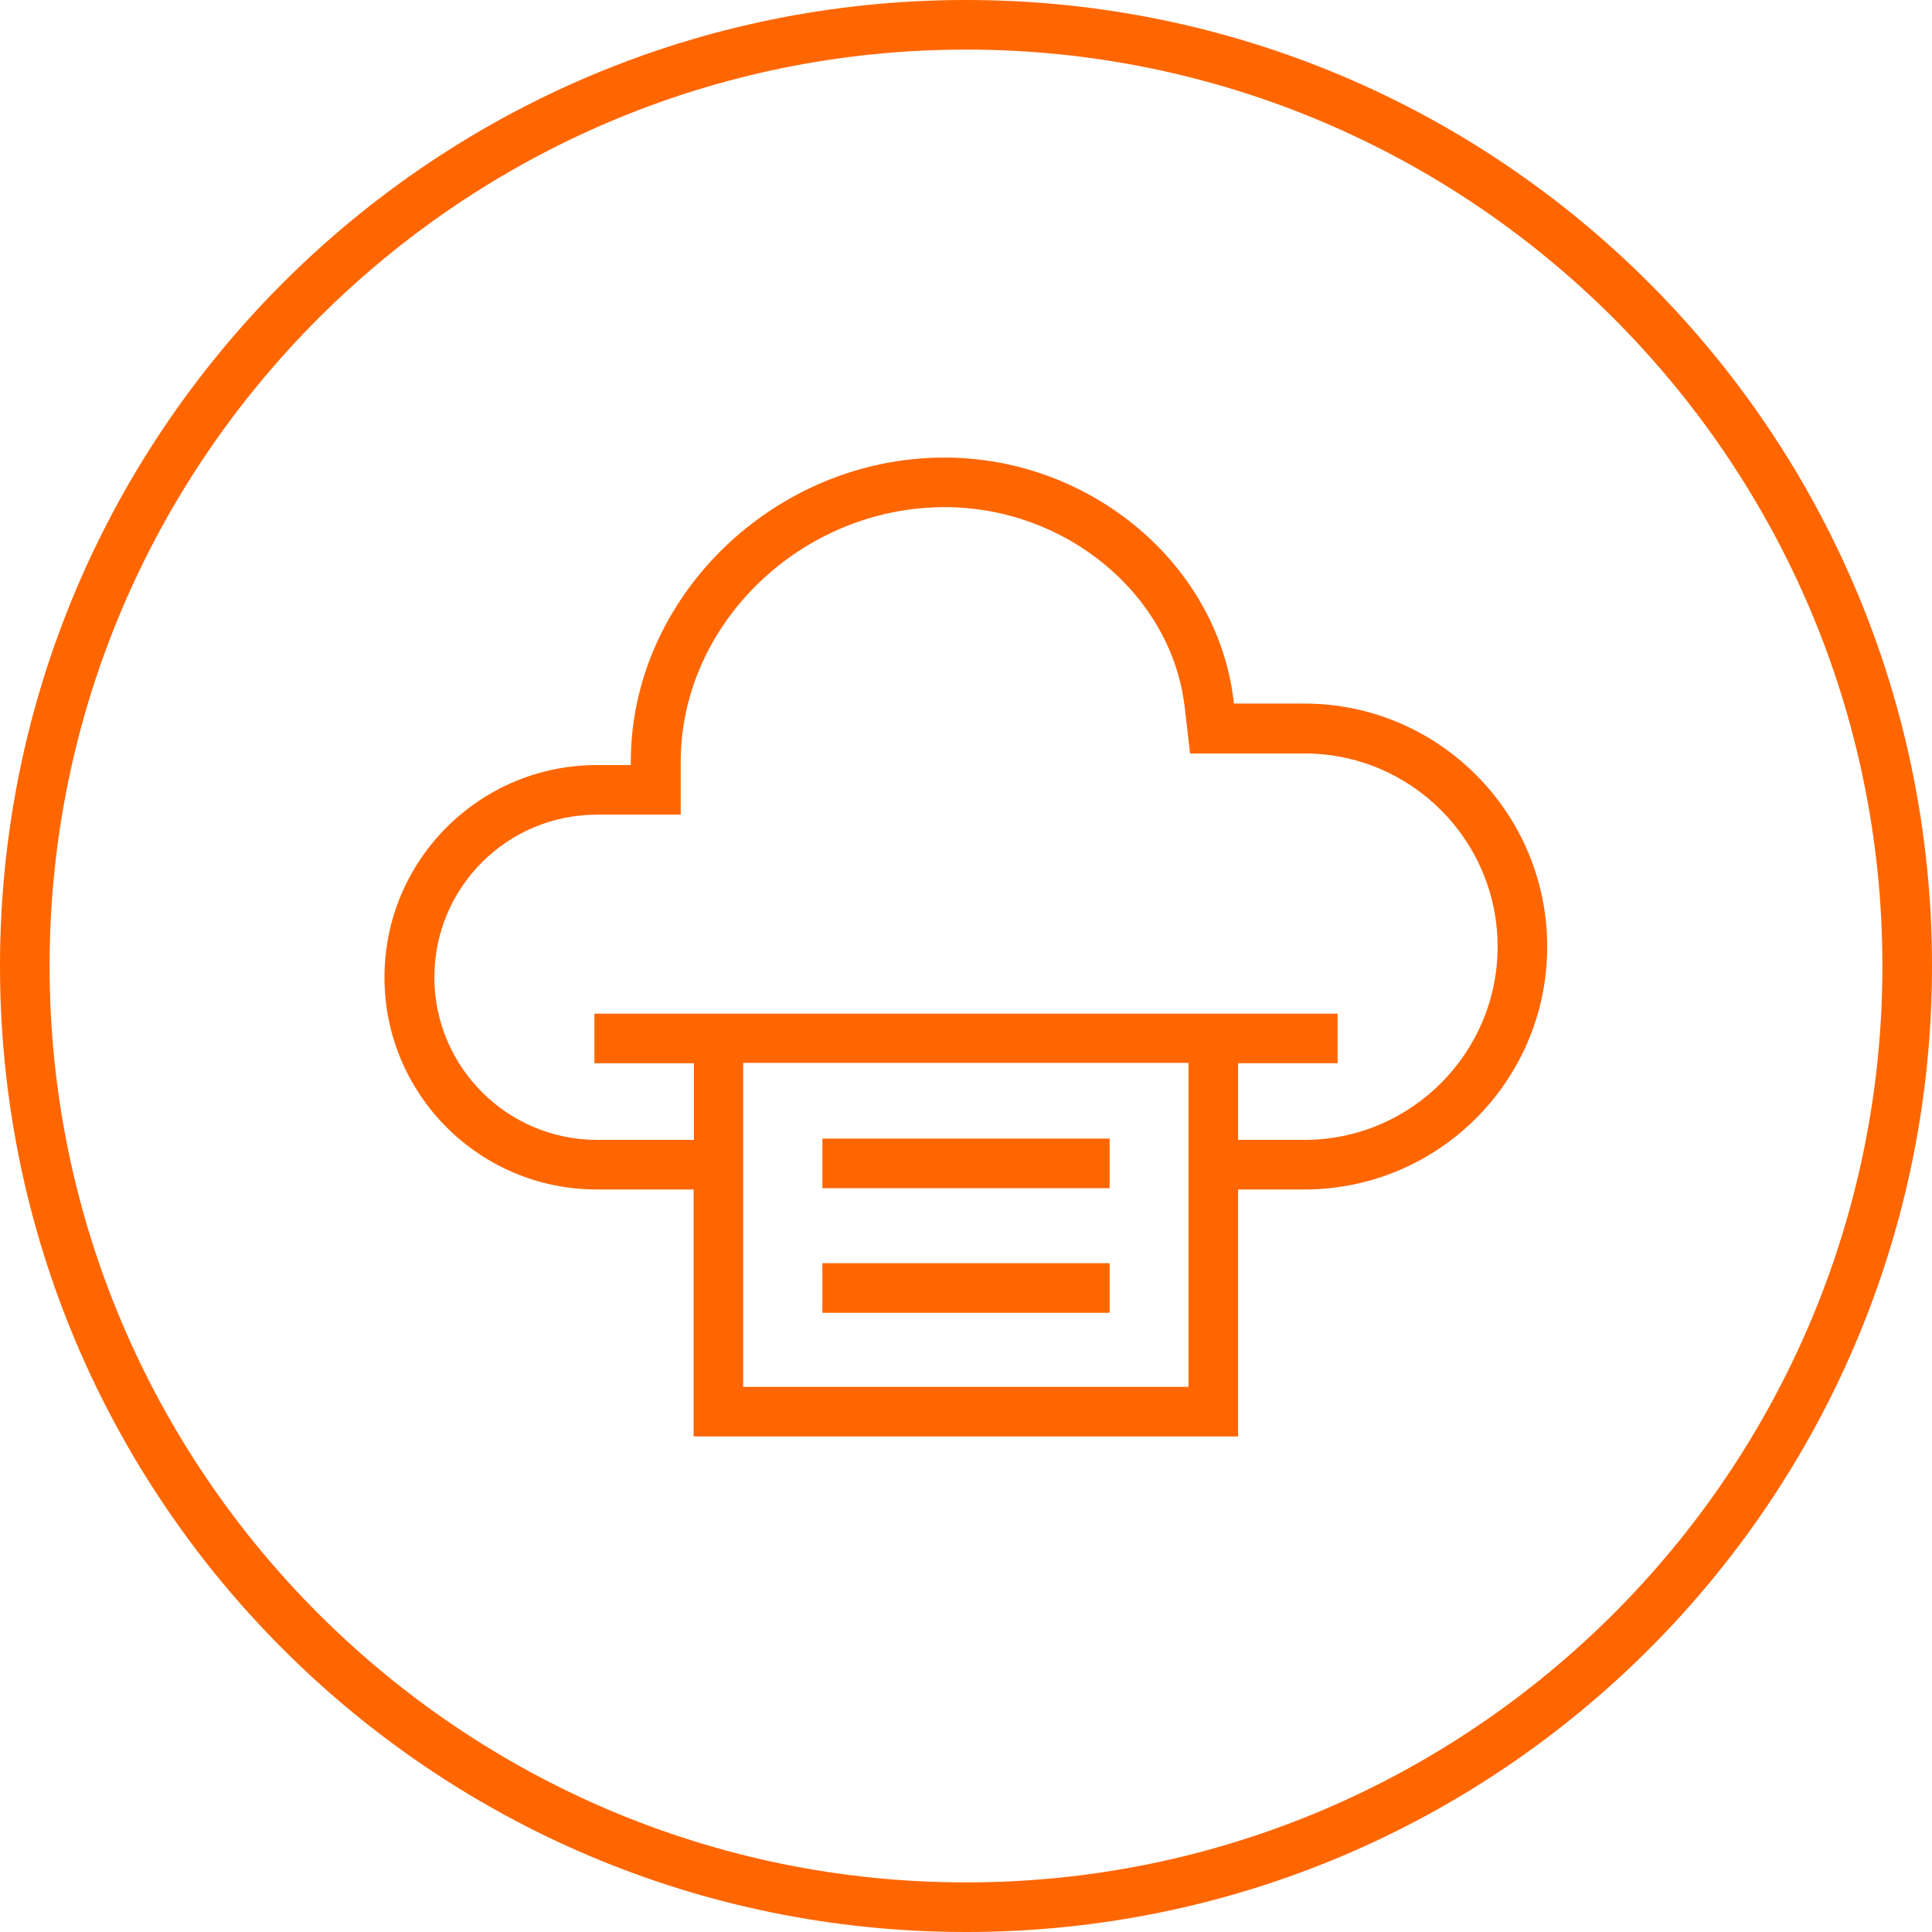
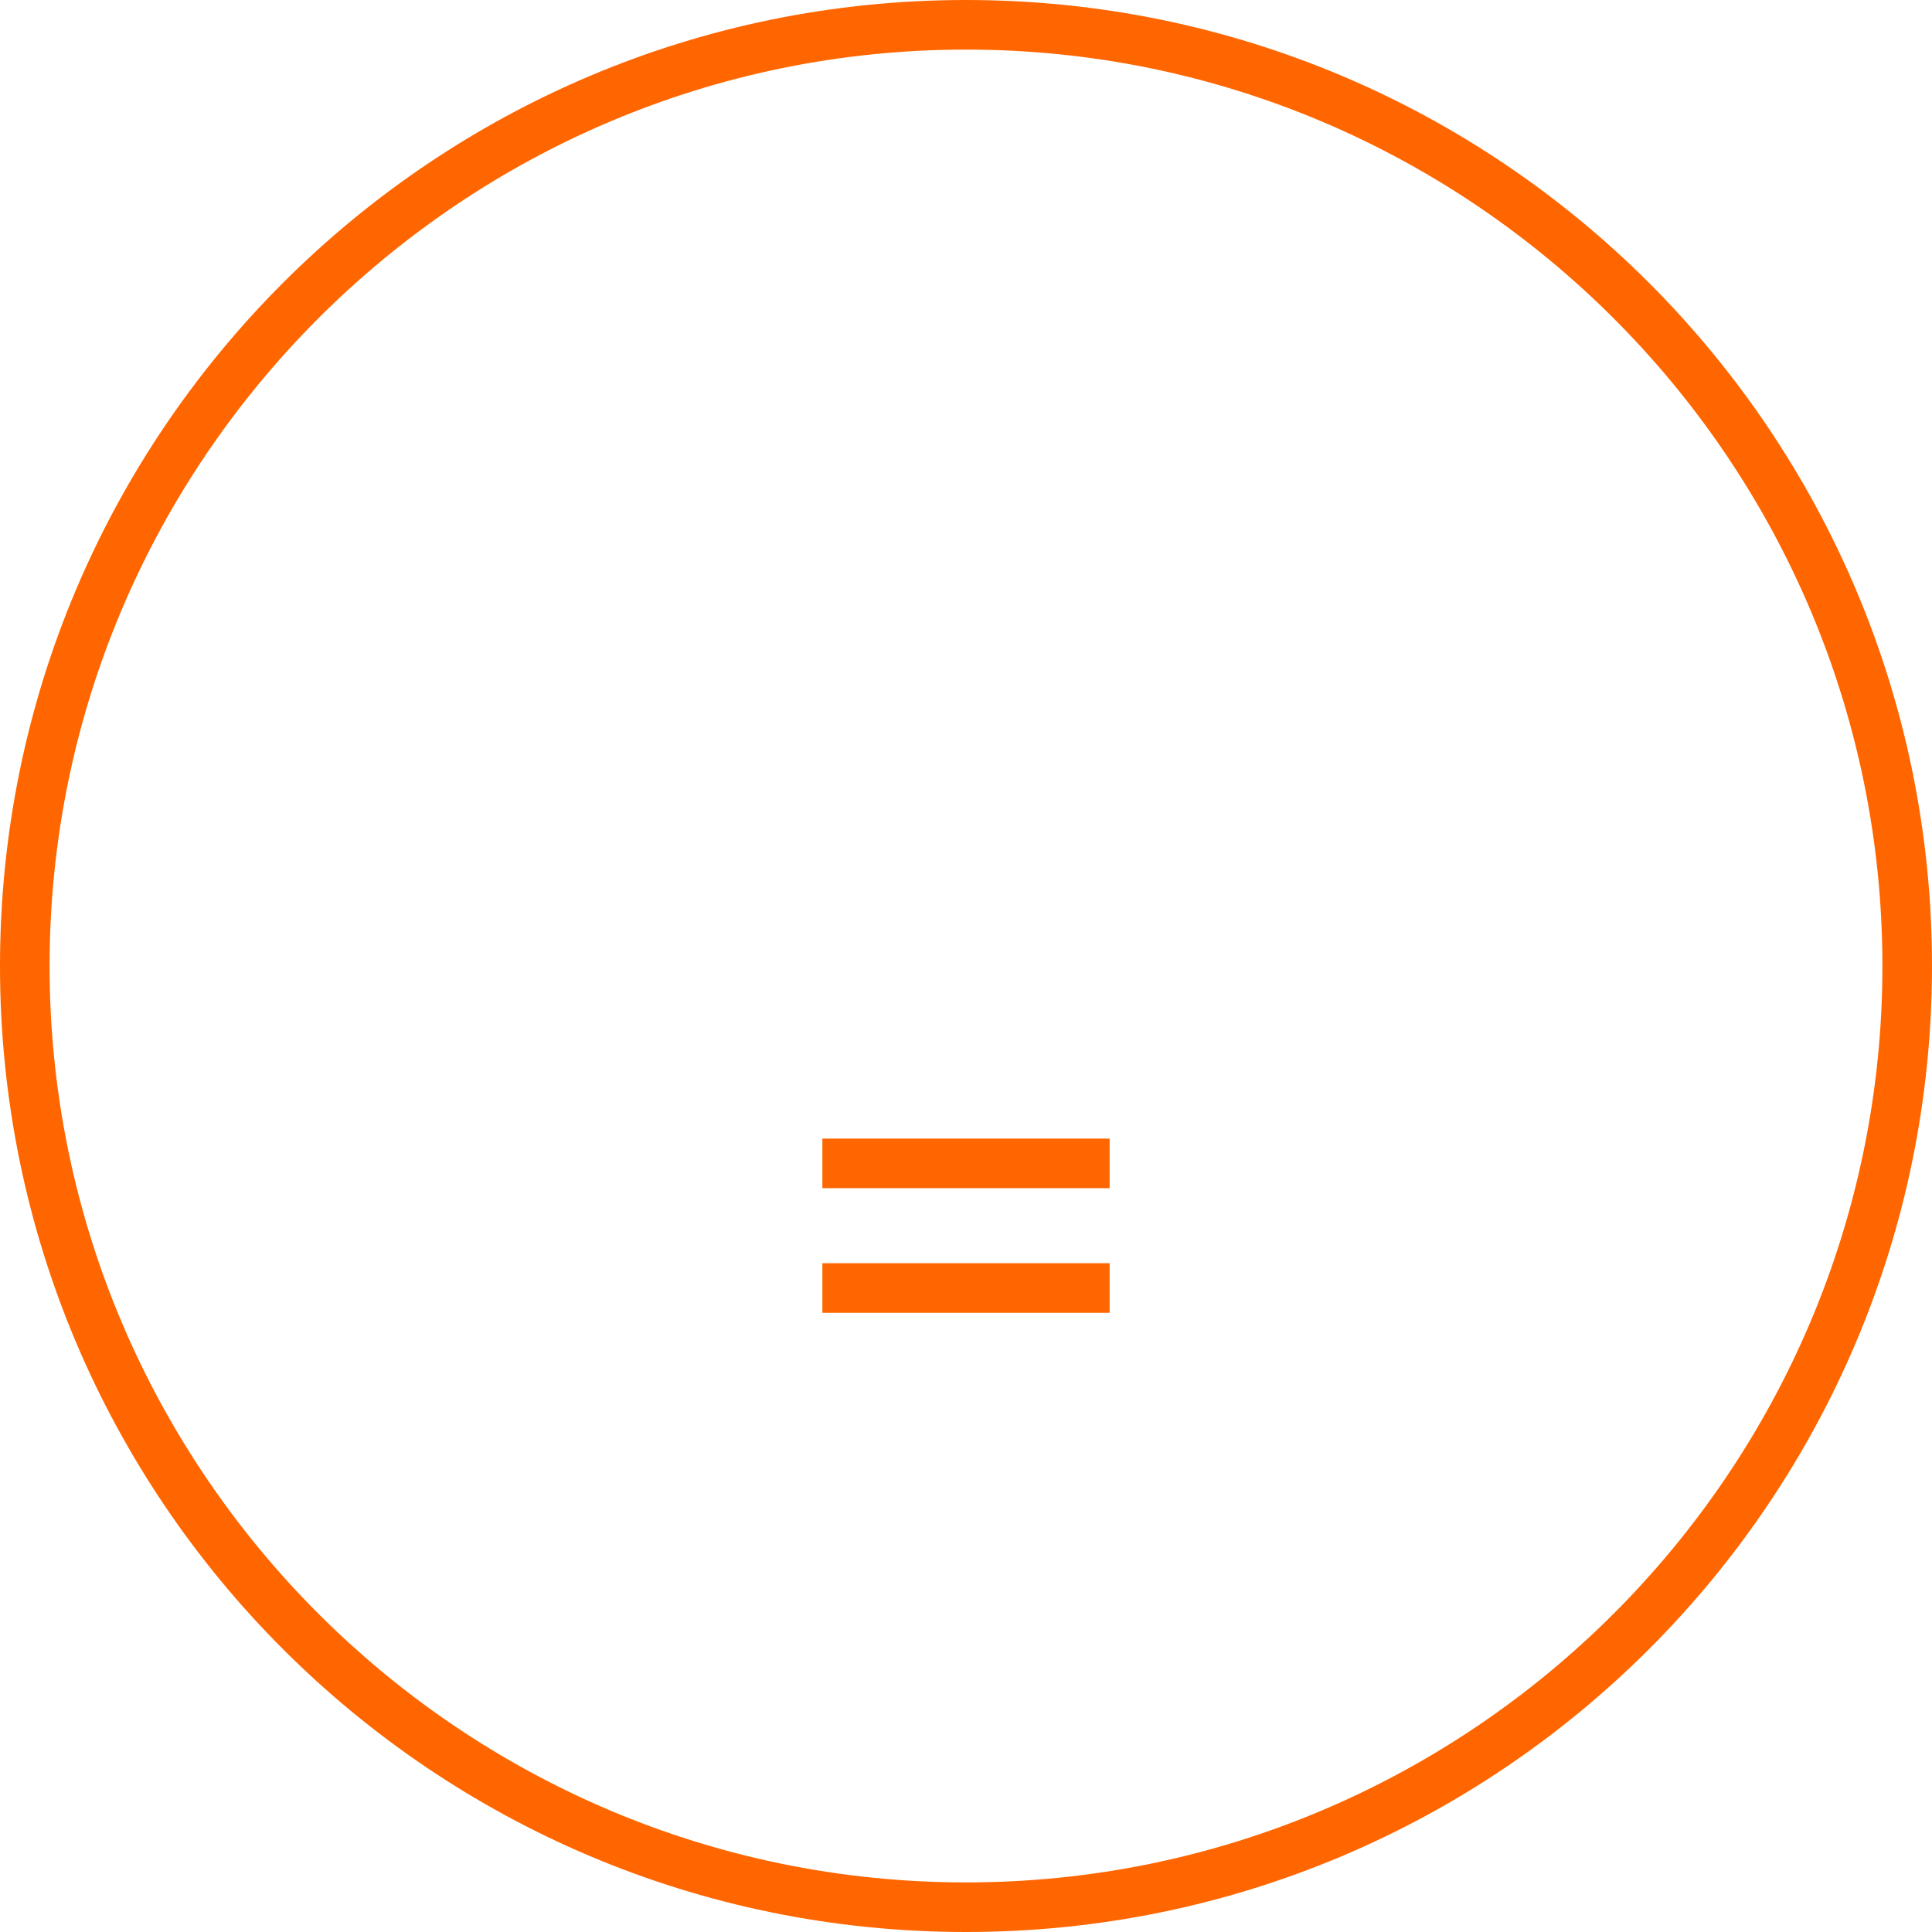
<svg xmlns="http://www.w3.org/2000/svg" version="1.1" id="Vrstva_1" x="0px" y="0px" viewBox="0 0 600 600" style="enable-background:new 0 0 600 600;" xml:space="preserve">
  <style type="text/css">
	.st0{fill:#FF6600;}
</style>
  <g>
    <path class="st0" d="M300,15.4c156.9,0,284.6,127.7,284.6,284.6S456.9,584.6,300,584.6S15.4,456.9,15.4,300S143.1,15.4,300,15.4    M300,0C134.3,0,0,134.3,0,300c0,165.7,134.3,300,300,300c165.7,0,300-134.3,300-300C600,134.3,465.7,0,300,0L300,0z" />
    <g>
-       <path class="st0" d="M405.1,218.5h-21.9l-0.1-0.9c-5-42.4-44.4-75.5-89.8-75.5c-52.8,0-97.4,43.3-97.4,94.5v1h-10.6    c-36.3,0-65.9,29.5-65.9,65.9s29.5,65.9,65.9,65.9h30.1v76.7h169.1v-76.7h20.6c41.6,0,75.4-33.8,75.4-75.4    C480.5,252.4,446.7,218.5,405.1,218.5z M369.2,430.7H230.8V330.1h138.3V430.7z M405.1,354h-20.6v-23.8h30.9v-15.4h-30.9H215.5    h-30.9v15.4h30.9V354h-30.1c-27.8,0-50.5-22.6-50.5-50.5s22.6-50.5,50.5-50.5h26v-16.4c0-42.9,37.5-79.1,82-79.1    c37.7,0,70.4,27.2,74.5,62l1.7,14.5h35.5c33.1,0,60,26.9,60,60C465.1,327,438.2,354,405.1,354z" />
      <rect x="255.4" y="353.6" class="st0" width="89.2" height="15.4" />
      <rect x="255.4" y="392.3" class="st0" width="89.2" height="15.4" />
    </g>
  </g>
</svg>